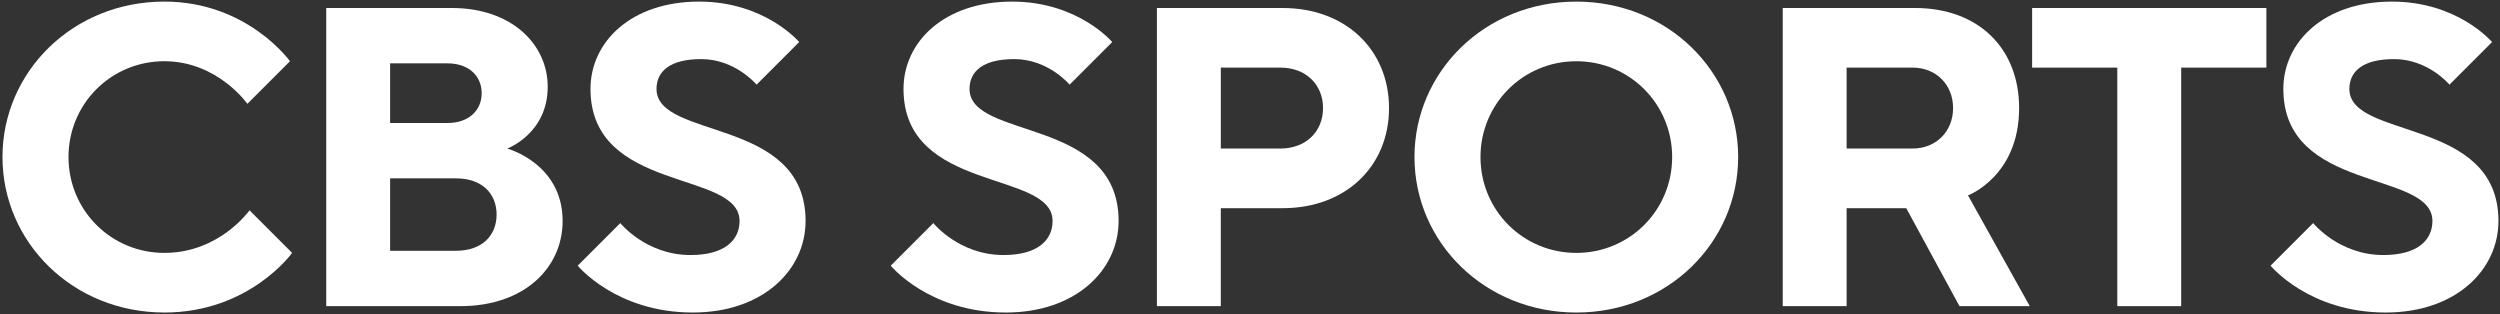
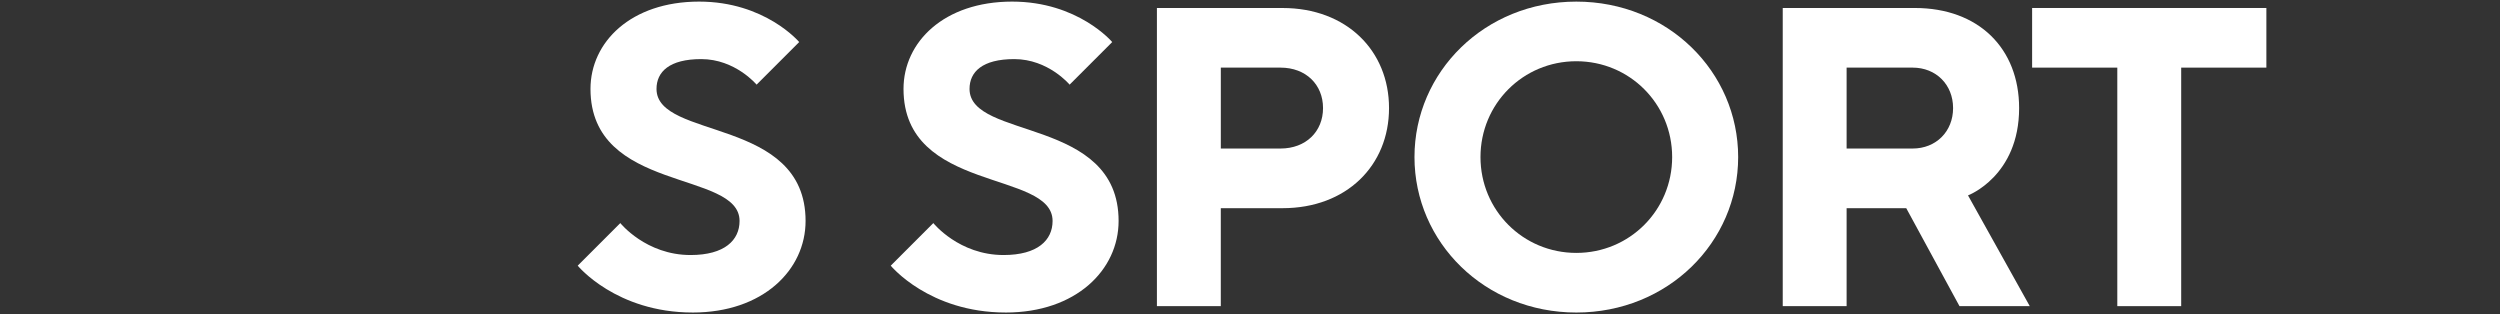
<svg xmlns="http://www.w3.org/2000/svg" viewBox="0 0 191 24" title="CBS Logo">
  <rect x="0" y="0" width="191" height="24" fill="#333333" stroke="none" />
  <title>CBS Logo</title>
-   <path fill="#fff" d="M12.555 23.877c6.508 0 9.762-4.556 9.762-4.556l-3.254-3.254c0 0-2.278 3.254-6.508 3.254-4.068 0-7.322-3.254-7.322-7.322s3.254-7.322 7.322-7.322c4.068 0 6.345 3.254 6.345 3.254l3.254-3.254c0 0-3.254-4.556-9.599-4.556-6.996 0-12.365 5.369-12.365 11.877s5.369 11.877 12.365 11.877z" />
-   <path fill="#fff" d="M24.924 23.389h10.25c4.881 0 7.81-2.929 7.81-6.508 0-4.393-4.23-5.532-4.23-5.532s3.091-1.139 3.091-4.718c0-3.254-2.766-6.020-7.322-6.020h-9.599v22.778zM29.805 19.159v-5.532h5.044c1.952 0 3.091 1.139 3.091 2.766s-1.139 2.766-3.091 2.766h-5.044zM29.805 9.397v-4.556h4.393c1.627 0 2.603 0.976 2.603 2.278s-0.976 2.278-2.603 2.278h-4.393z" />
  <path fill="#fff" d="M52.923 23.877c5.369 0 8.623-3.254 8.623-6.996 0-7.972-11.389-6.183-11.389-10.088 0-1.302 0.976-2.278 3.417-2.278 2.603 0 4.23 1.952 4.23 1.952l3.254-3.254c0 0-2.603-3.091-7.647-3.091-5.206 0-8.298 3.091-8.298 6.671 0 7.972 11.389 6.183 11.389 10.088 0 1.464-1.139 2.603-3.742 2.603-3.417 0-5.369-2.441-5.369-2.441l-3.254 3.254c0 0 2.929 3.579 8.786 3.579z" />
  <path fill="#fff" d="M76.838 23.877c5.369 0 8.623-3.254 8.623-6.996 0-7.972-11.389-6.183-11.389-10.088 0-1.302 0.976-2.278 3.417-2.278 2.603 0 4.23 1.952 4.23 1.952l3.254-3.254c0 0-2.603-3.091-7.647-3.091-5.207 0-8.298 3.091-8.298 6.671 0 7.972 11.389 6.183 11.389 10.088 0 1.464-1.139 2.603-3.742 2.603-3.417 0-5.369-2.441-5.369-2.441l-3.254 3.254c0 0 2.929 3.579 8.786 3.579z" />
  <path fill="#fff" d="M88.388 23.389h4.881v-7.484h4.718c4.881 0 8.135-3.254 8.135-7.647s-3.254-7.647-8.135-7.647h-9.599v22.778zM93.27 11.349v-6.183h4.556c1.952 0 3.254 1.302 3.254 3.091s-1.302 3.091-3.254 3.091h-4.556z" />
  <path fill="#fff" d="M120.431 23.877c6.996 0 12.365-5.369 12.365-11.877s-5.369-11.877-12.365-11.877c-6.996 0-12.365 5.369-12.365 11.877s5.369 11.877 12.365 11.877zM120.431 19.322c-4.068 0-7.322-3.254-7.322-7.322s3.254-7.322 7.322-7.322c4.068 0 7.322 3.254 7.322 7.322s-3.254 7.322-7.322 7.322z" />
  <path fill="#fff" d="M136.2 23.389h4.881v-7.484h4.556l4.068 7.484h5.369l-4.718-8.461c0 0 3.905-1.464 3.905-6.671 0-4.556-3.091-7.647-7.972-7.647h-10.088v22.778zM141.081 11.349v-6.183h5.044c1.79 0 3.091 1.302 3.091 3.091s-1.302 3.091-3.091 3.091h-5.044z" />
  <path fill="#fff" d="M161.762 23.389h4.881v-18.223h6.508v-4.556h-17.897v4.556h6.508v18.223z" />
-   <path fill="#fff" d="M182.258 23.877c5.369 0 8.623-3.254 8.623-6.996 0-7.972-11.389-6.183-11.389-10.088 0-1.302 0.976-2.278 3.417-2.278 2.603 0 4.23 1.952 4.23 1.952l3.254-3.254c0 0-2.603-3.091-7.647-3.091-5.207 0-8.298 3.091-8.298 6.671 0 7.972 11.389 6.183 11.389 10.088 0 1.464-1.139 2.603-3.742 2.603-3.417 0-5.369-2.441-5.369-2.441l-3.254 3.254c0 0 2.929 3.579 8.786 3.579z" />
</svg>